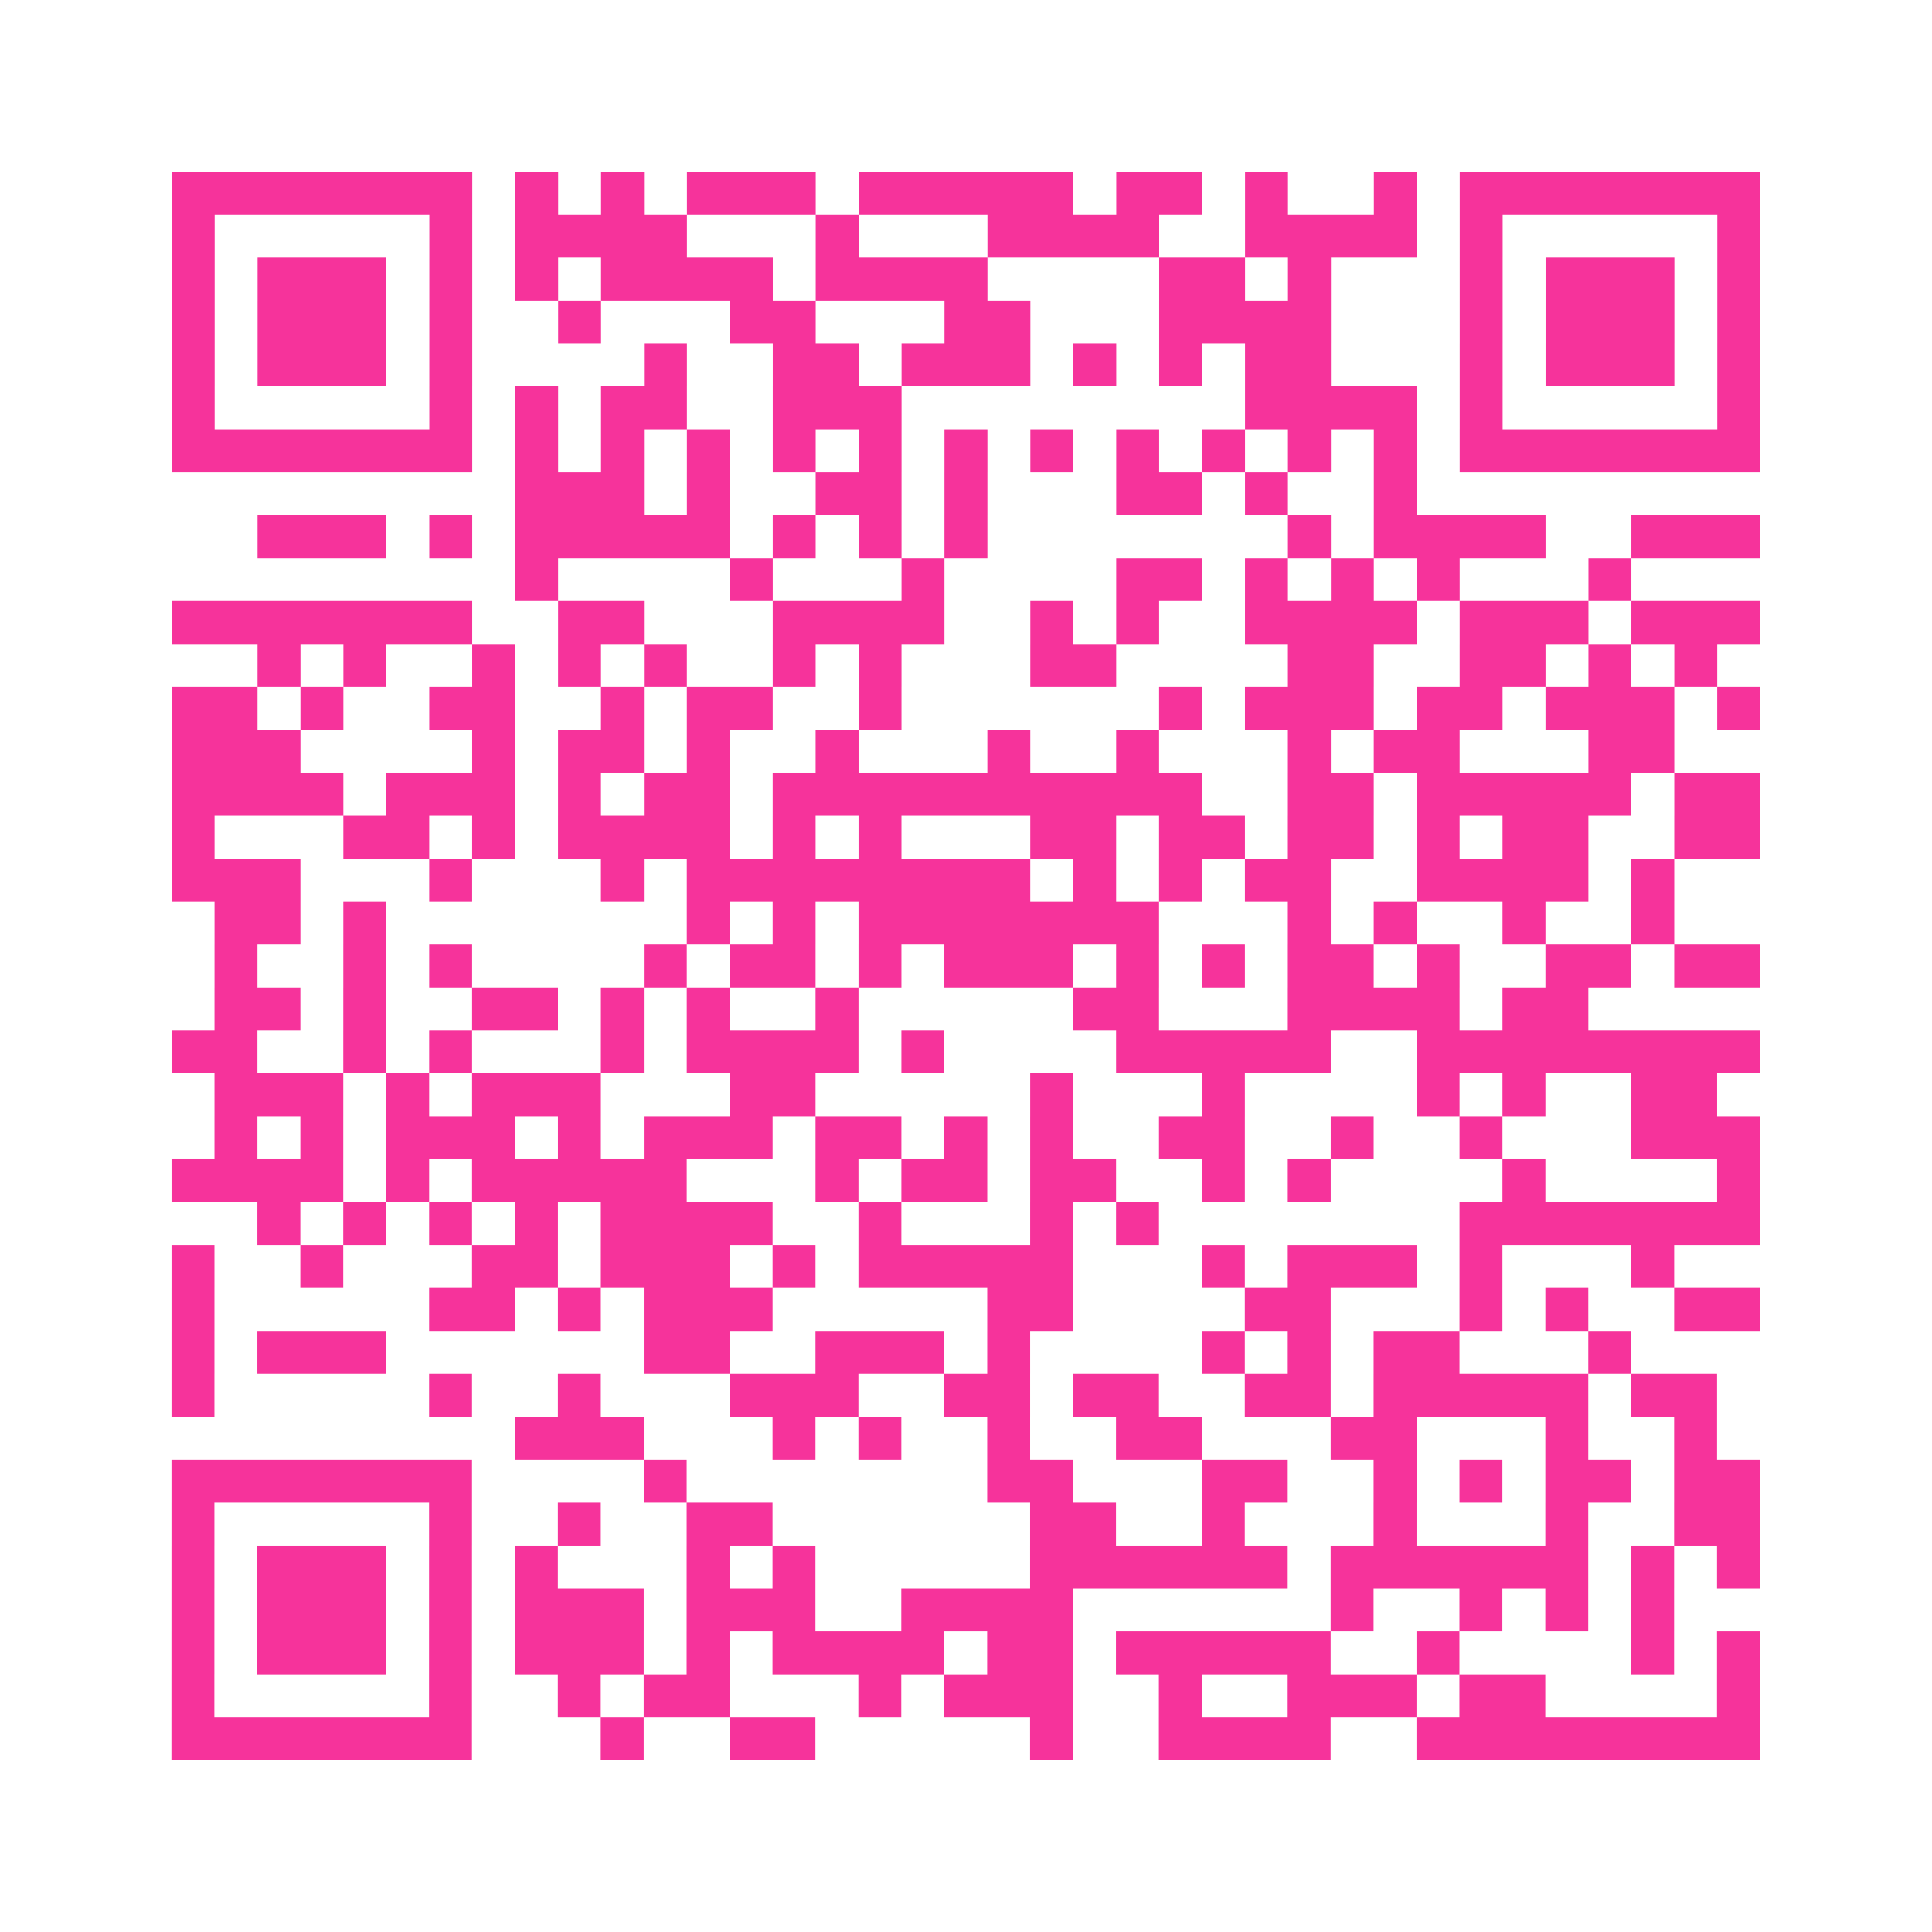
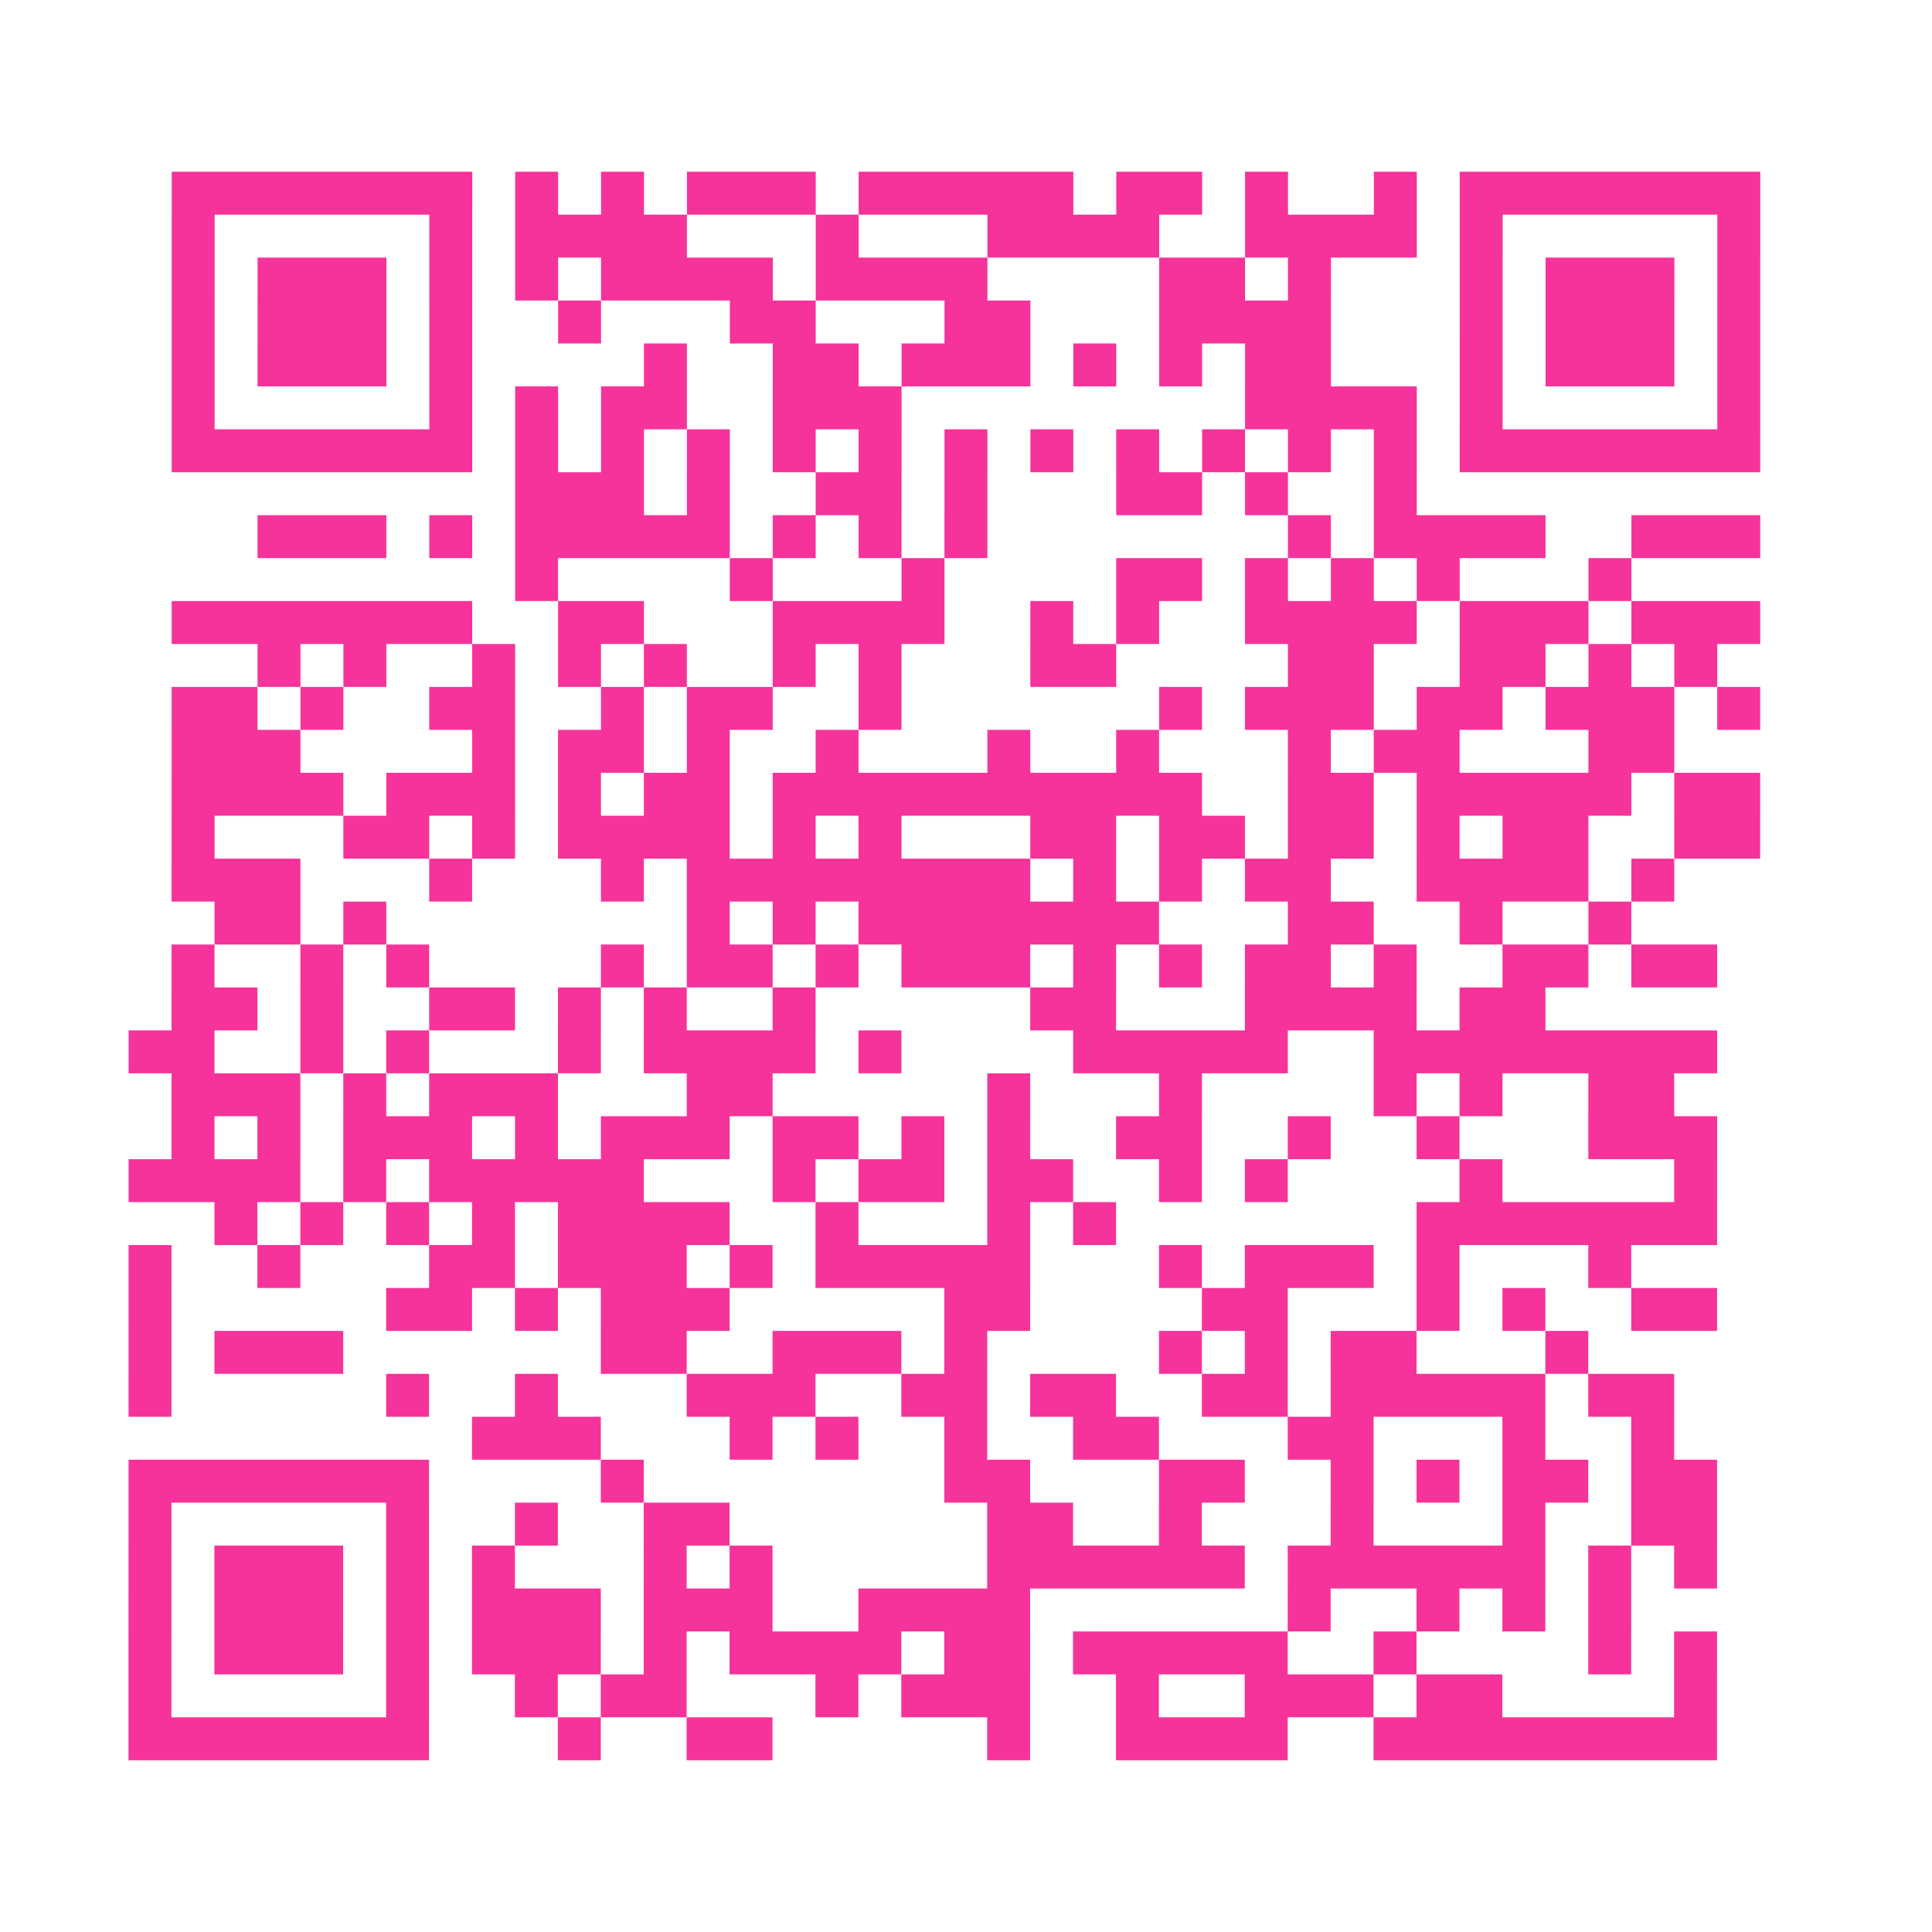
<svg xmlns="http://www.w3.org/2000/svg" viewBox="0 0 45 45" class="pyqrcode">
-   <path fill="transparent" d="M0 0h45v45h-45z" />
-   <path stroke="#f6339b" class="pyqrline" d="M4 4.5h7m1 0h1m1 0h1m1 0h3m1 0h5m1 0h2m1 0h1m2 0h1m1 0h7m-37 1h1m5 0h1m1 0h4m3 0h1m3 0h4m2 0h4m1 0h1m5 0h1m-37 1h1m1 0h3m1 0h1m1 0h1m1 0h4m1 0h4m4 0h2m1 0h1m3 0h1m1 0h3m1 0h1m-37 1h1m1 0h3m1 0h1m2 0h1m3 0h2m3 0h2m3 0h4m3 0h1m1 0h3m1 0h1m-37 1h1m1 0h3m1 0h1m4 0h1m2 0h2m1 0h3m1 0h1m1 0h1m1 0h2m3 0h1m1 0h3m1 0h1m-37 1h1m5 0h1m1 0h1m1 0h2m2 0h3m8 0h4m1 0h1m5 0h1m-37 1h7m1 0h1m1 0h1m1 0h1m1 0h1m1 0h1m1 0h1m1 0h1m1 0h1m1 0h1m1 0h1m1 0h1m1 0h7m-29 1h3m1 0h1m2 0h2m1 0h1m3 0h2m1 0h1m2 0h1m-27 1h3m1 0h1m1 0h5m1 0h1m1 0h1m1 0h1m7 0h1m1 0h4m2 0h3m-29 1h1m4 0h1m3 0h1m4 0h2m1 0h1m1 0h1m1 0h1m3 0h1m-34 1h7m2 0h2m3 0h4m2 0h1m1 0h1m2 0h4m1 0h3m1 0h3m-35 1h1m1 0h1m2 0h1m1 0h1m1 0h1m2 0h1m1 0h1m3 0h2m4 0h2m2 0h2m1 0h1m1 0h1m-36 1h2m1 0h1m2 0h2m2 0h1m1 0h2m2 0h1m6 0h1m1 0h3m1 0h2m1 0h3m1 0h1m-37 1h3m4 0h1m1 0h2m1 0h1m2 0h1m3 0h1m2 0h1m3 0h1m1 0h2m3 0h2m-35 1h4m1 0h3m1 0h1m1 0h2m1 0h10m2 0h2m1 0h5m1 0h2m-37 1h1m3 0h2m1 0h1m1 0h4m1 0h1m1 0h1m3 0h2m1 0h2m1 0h2m1 0h1m1 0h2m2 0h2m-37 1h3m3 0h1m3 0h1m1 0h8m1 0h1m1 0h1m1 0h2m2 0h4m1 0h1m-34 1h2m1 0h1m7 0h1m1 0h1m1 0h7m3 0h1m1 0h1m2 0h1m2 0h1m-34 1h1m2 0h1m1 0h1m4 0h1m1 0h2m1 0h1m1 0h3m1 0h1m1 0h1m1 0h2m1 0h1m2 0h2m1 0h2m-36 1h2m1 0h1m2 0h2m1 0h1m1 0h1m2 0h1m5 0h2m3 0h4m1 0h2m-33 1h2m2 0h1m1 0h1m3 0h1m1 0h4m1 0h1m4 0h5m2 0h8m-36 1h3m1 0h1m1 0h3m3 0h2m5 0h1m3 0h1m4 0h1m1 0h1m2 0h2m-35 1h1m1 0h1m1 0h3m1 0h1m1 0h3m1 0h2m1 0h1m1 0h1m2 0h2m2 0h1m2 0h1m3 0h3m-37 1h4m1 0h1m1 0h5m3 0h1m1 0h2m1 0h2m2 0h1m1 0h1m4 0h1m4 0h1m-35 1h1m1 0h1m1 0h1m1 0h1m1 0h4m2 0h1m3 0h1m1 0h1m7 0h7m-37 1h1m2 0h1m3 0h2m1 0h3m1 0h1m1 0h5m3 0h1m1 0h3m1 0h1m3 0h1m-35 1h1m5 0h2m1 0h1m1 0h3m5 0h2m4 0h2m3 0h1m1 0h1m2 0h2m-37 1h1m1 0h3m6 0h2m2 0h3m1 0h1m4 0h1m1 0h1m1 0h2m3 0h1m-34 1h1m5 0h1m2 0h1m3 0h3m2 0h2m1 0h2m2 0h2m1 0h5m1 0h2m-28 1h3m3 0h1m1 0h1m2 0h1m2 0h2m3 0h2m3 0h1m2 0h1m-36 1h7m4 0h1m7 0h2m3 0h2m2 0h1m1 0h1m1 0h2m1 0h2m-37 1h1m5 0h1m2 0h1m2 0h2m6 0h2m2 0h1m3 0h1m3 0h1m2 0h2m-37 1h1m1 0h3m1 0h1m1 0h1m3 0h1m1 0h1m5 0h6m1 0h6m1 0h1m1 0h1m-37 1h1m1 0h3m1 0h1m1 0h3m1 0h3m2 0h4m6 0h1m2 0h1m1 0h1m1 0h1m-35 1h1m1 0h3m1 0h1m1 0h3m1 0h1m1 0h4m1 0h2m1 0h5m2 0h1m4 0h1m1 0h1m-37 1h1m5 0h1m2 0h1m1 0h2m3 0h1m1 0h3m2 0h1m2 0h3m1 0h2m4 0h1m-37 1h7m3 0h1m2 0h2m5 0h1m2 0h4m2 0h8" />
+   <path stroke="#f6339b" class="pyqrline" d="M4 4.5h7m1 0h1m1 0h1m1 0h3m1 0h5m1 0h2m1 0h1m2 0h1m1 0h7m-37 1h1m5 0h1m1 0h4m3 0h1m3 0h4m2 0h4m1 0h1m5 0h1m-37 1h1m1 0h3m1 0h1m1 0h1m1 0h4m1 0h4m4 0h2m1 0h1m3 0h1m1 0h3m1 0h1m-37 1h1m1 0h3m1 0h1m2 0h1m3 0h2m3 0h2m3 0h4m3 0h1m1 0h3m1 0h1m-37 1h1m1 0h3m1 0h1m4 0h1m2 0h2m1 0h3m1 0h1m1 0h1m1 0h2m3 0h1m1 0h3m1 0h1m-37 1h1m5 0h1m1 0h1m1 0h2m2 0h3m8 0h4m1 0h1m5 0h1m-37 1h7m1 0h1m1 0h1m1 0h1m1 0h1m1 0h1m1 0h1m1 0h1m1 0h1m1 0h1m1 0h1m1 0h1m1 0h7m-29 1h3m1 0h1m2 0h2m1 0h1m3 0h2m1 0h1m2 0h1m-27 1h3m1 0h1m1 0h5m1 0h1m1 0h1m1 0h1m7 0h1m1 0h4m2 0h3m-29 1h1m4 0h1m3 0h1m4 0h2m1 0h1m1 0h1m1 0h1m3 0h1m-34 1h7m2 0h2m3 0h4m2 0h1m1 0h1m2 0h4m1 0h3m1 0h3m-35 1h1m1 0h1m2 0h1m1 0h1m1 0h1m2 0h1m1 0h1m3 0h2m4 0h2m2 0h2m1 0h1m1 0h1m-36 1h2m1 0h1m2 0h2m2 0h1m1 0h2m2 0h1m6 0h1m1 0h3m1 0h2m1 0h3m1 0h1m-37 1h3m4 0h1m1 0h2m1 0h1m2 0h1m3 0h1m2 0h1m3 0h1m1 0h2m3 0h2m-35 1h4m1 0h3m1 0h1m1 0h2m1 0h10m2 0h2m1 0h5m1 0h2m-37 1h1m3 0h2m1 0h1m1 0h4m1 0h1m1 0h1m3 0h2m1 0h2m1 0h2m1 0h1m1 0h2m2 0h2m-37 1h3m3 0h1m3 0h1m1 0h8m1 0h1m1 0h1m1 0h2m2 0h4m1 0h1m-34 1h2m1 0h1m7 0h1m1 0h1m1 0h7m3 0h1h1m2 0h1m2 0h1m-34 1h1m2 0h1m1 0h1m4 0h1m1 0h2m1 0h1m1 0h3m1 0h1m1 0h1m1 0h2m1 0h1m2 0h2m1 0h2m-36 1h2m1 0h1m2 0h2m1 0h1m1 0h1m2 0h1m5 0h2m3 0h4m1 0h2m-33 1h2m2 0h1m1 0h1m3 0h1m1 0h4m1 0h1m4 0h5m2 0h8m-36 1h3m1 0h1m1 0h3m3 0h2m5 0h1m3 0h1m4 0h1m1 0h1m2 0h2m-35 1h1m1 0h1m1 0h3m1 0h1m1 0h3m1 0h2m1 0h1m1 0h1m2 0h2m2 0h1m2 0h1m3 0h3m-37 1h4m1 0h1m1 0h5m3 0h1m1 0h2m1 0h2m2 0h1m1 0h1m4 0h1m4 0h1m-35 1h1m1 0h1m1 0h1m1 0h1m1 0h4m2 0h1m3 0h1m1 0h1m7 0h7m-37 1h1m2 0h1m3 0h2m1 0h3m1 0h1m1 0h5m3 0h1m1 0h3m1 0h1m3 0h1m-35 1h1m5 0h2m1 0h1m1 0h3m5 0h2m4 0h2m3 0h1m1 0h1m2 0h2m-37 1h1m1 0h3m6 0h2m2 0h3m1 0h1m4 0h1m1 0h1m1 0h2m3 0h1m-34 1h1m5 0h1m2 0h1m3 0h3m2 0h2m1 0h2m2 0h2m1 0h5m1 0h2m-28 1h3m3 0h1m1 0h1m2 0h1m2 0h2m3 0h2m3 0h1m2 0h1m-36 1h7m4 0h1m7 0h2m3 0h2m2 0h1m1 0h1m1 0h2m1 0h2m-37 1h1m5 0h1m2 0h1m2 0h2m6 0h2m2 0h1m3 0h1m3 0h1m2 0h2m-37 1h1m1 0h3m1 0h1m1 0h1m3 0h1m1 0h1m5 0h6m1 0h6m1 0h1m1 0h1m-37 1h1m1 0h3m1 0h1m1 0h3m1 0h3m2 0h4m6 0h1m2 0h1m1 0h1m1 0h1m-35 1h1m1 0h3m1 0h1m1 0h3m1 0h1m1 0h4m1 0h2m1 0h5m2 0h1m4 0h1m1 0h1m-37 1h1m5 0h1m2 0h1m1 0h2m3 0h1m1 0h3m2 0h1m2 0h3m1 0h2m4 0h1m-37 1h7m3 0h1m2 0h2m5 0h1m2 0h4m2 0h8" />
</svg>